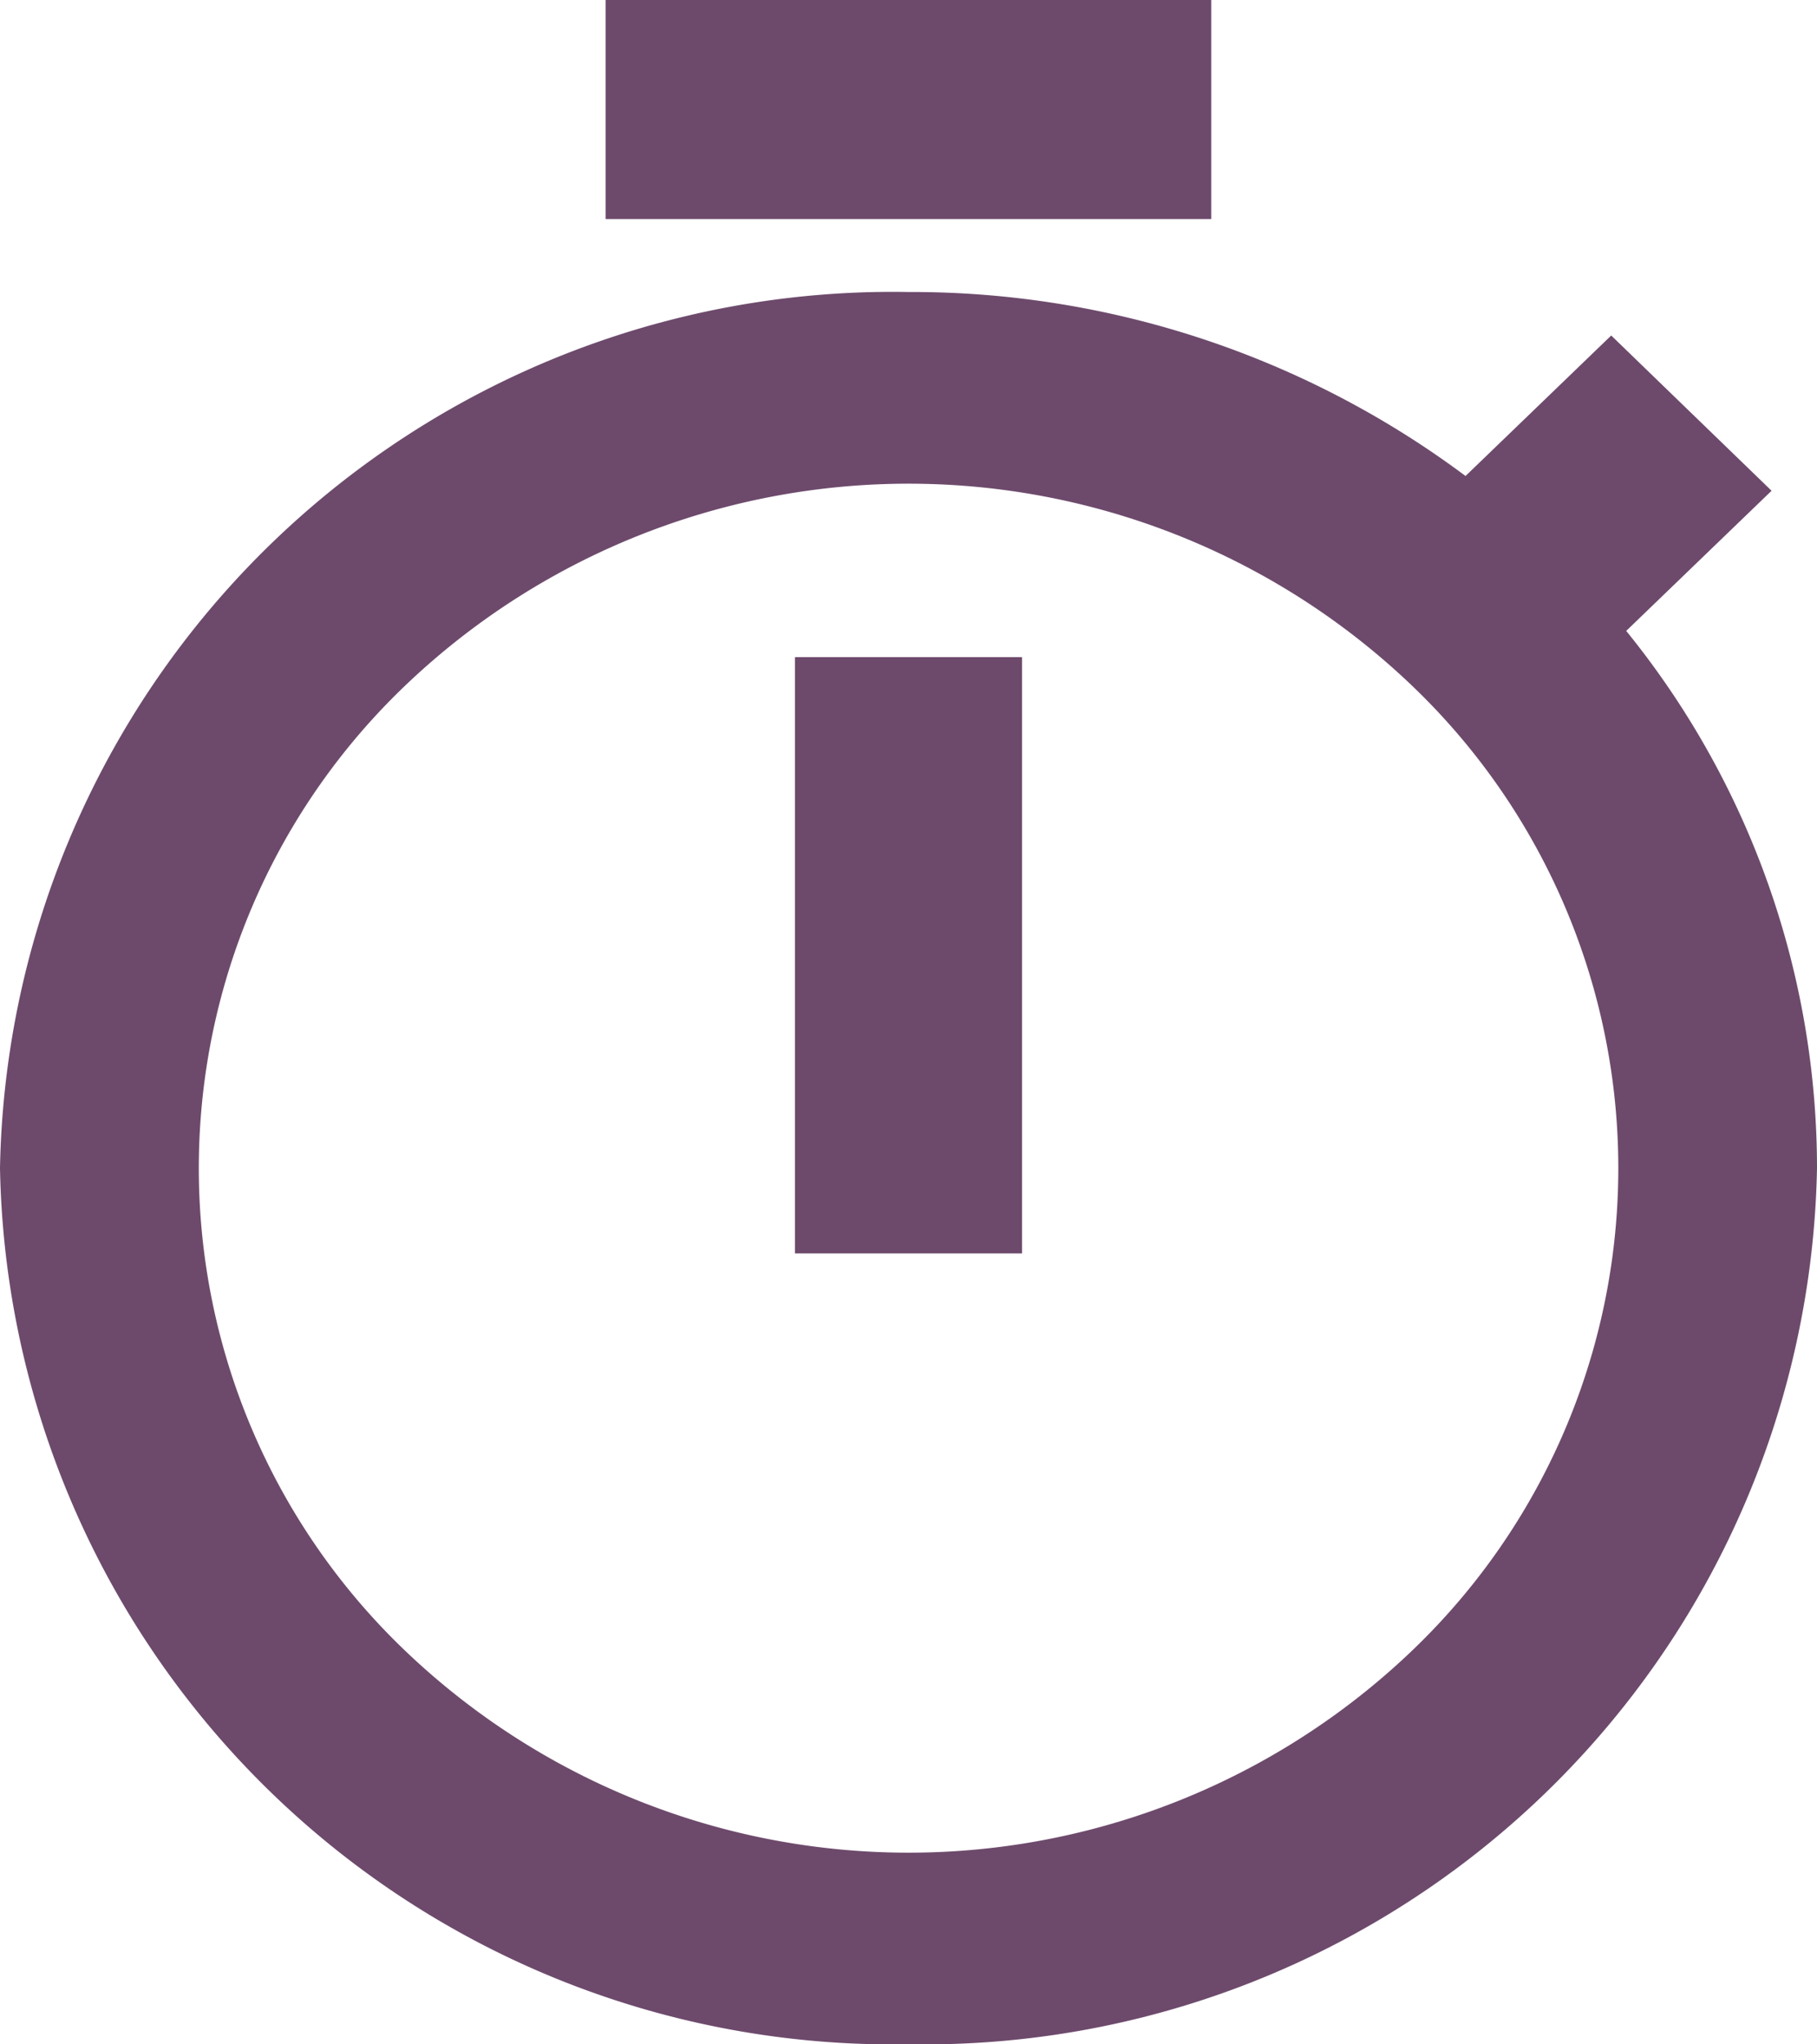
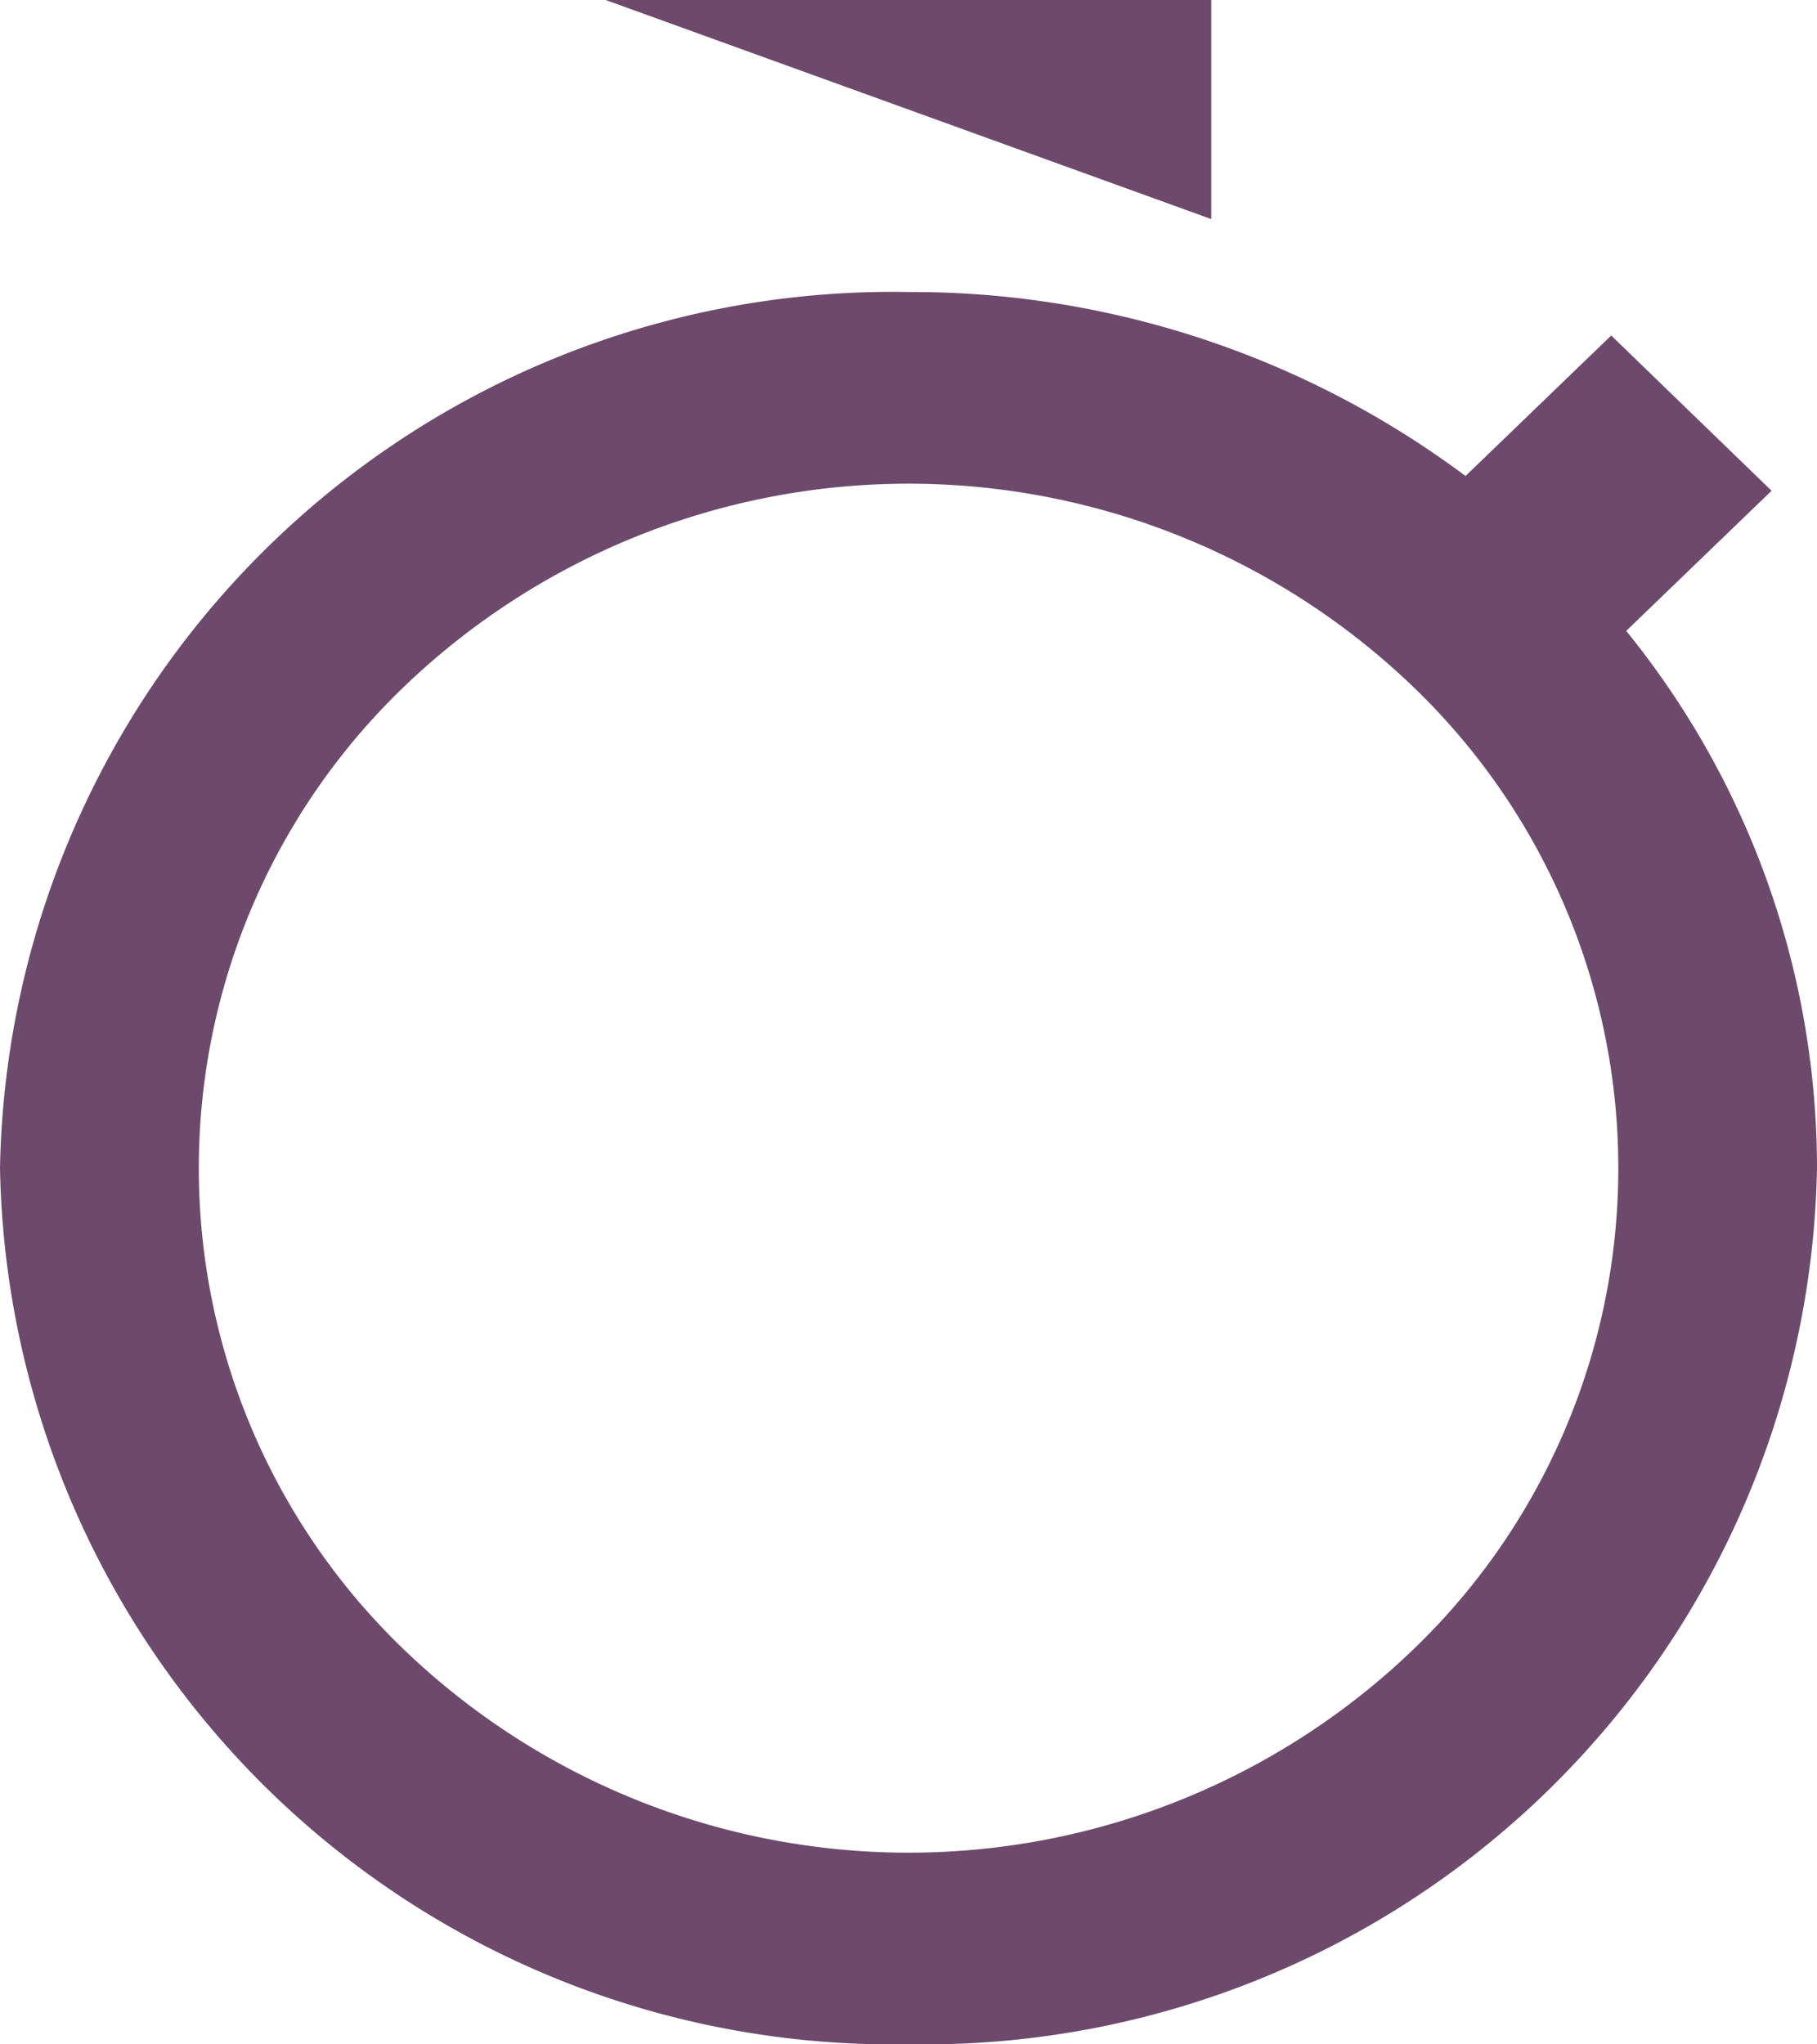
<svg xmlns="http://www.w3.org/2000/svg" width="16" height="18" viewBox="0 0 16 18">
  <g id="Icon_ionic-md-stopwatch" data-name="Icon ionic-md-stopwatch" transform="translate(-4.5 -2.25)">
-     <path id="Path_416" data-name="Path 416" d="M16.313,17.625h2v-5.25h-2Z" transform="translate(-4.813 -4.339)" fill="#6d4a6c" />
    <g id="Group_1419" data-name="Group 1419" transform="translate(4.5 2.25)">
      <path id="Path_417" data-name="Path 417" d="M18.82,9.734,20.1,8.5,18.688,7.133,17.405,8.37A8.155,8.155,0,0,0,12.5,6.75a7.861,7.861,0,0,0-8,7.714,7.861,7.861,0,0,0,8,7.714,7.861,7.861,0,0,0,8-7.714A7.507,7.507,0,0,0,18.82,9.734Zm-1.9,8.992a6.415,6.415,0,0,1-8.839,0,5.876,5.876,0,0,1,0-8.523,6.415,6.415,0,0,1,8.839,0,5.876,5.876,0,0,1,0,8.523Z" transform="translate(-4.5 -4.179)" fill="#6d4a6c" />
-       <path id="Path_418" data-name="Path 418" d="M13.5,2.25h5.333V4.179H13.5Z" transform="translate(-8.167 -2.25)" fill="#6d4a6c" />
+       <path id="Path_418" data-name="Path 418" d="M13.5,2.25h5.333V4.179Z" transform="translate(-8.167 -2.25)" fill="#6d4a6c" />
    </g>
  </g>
</svg>